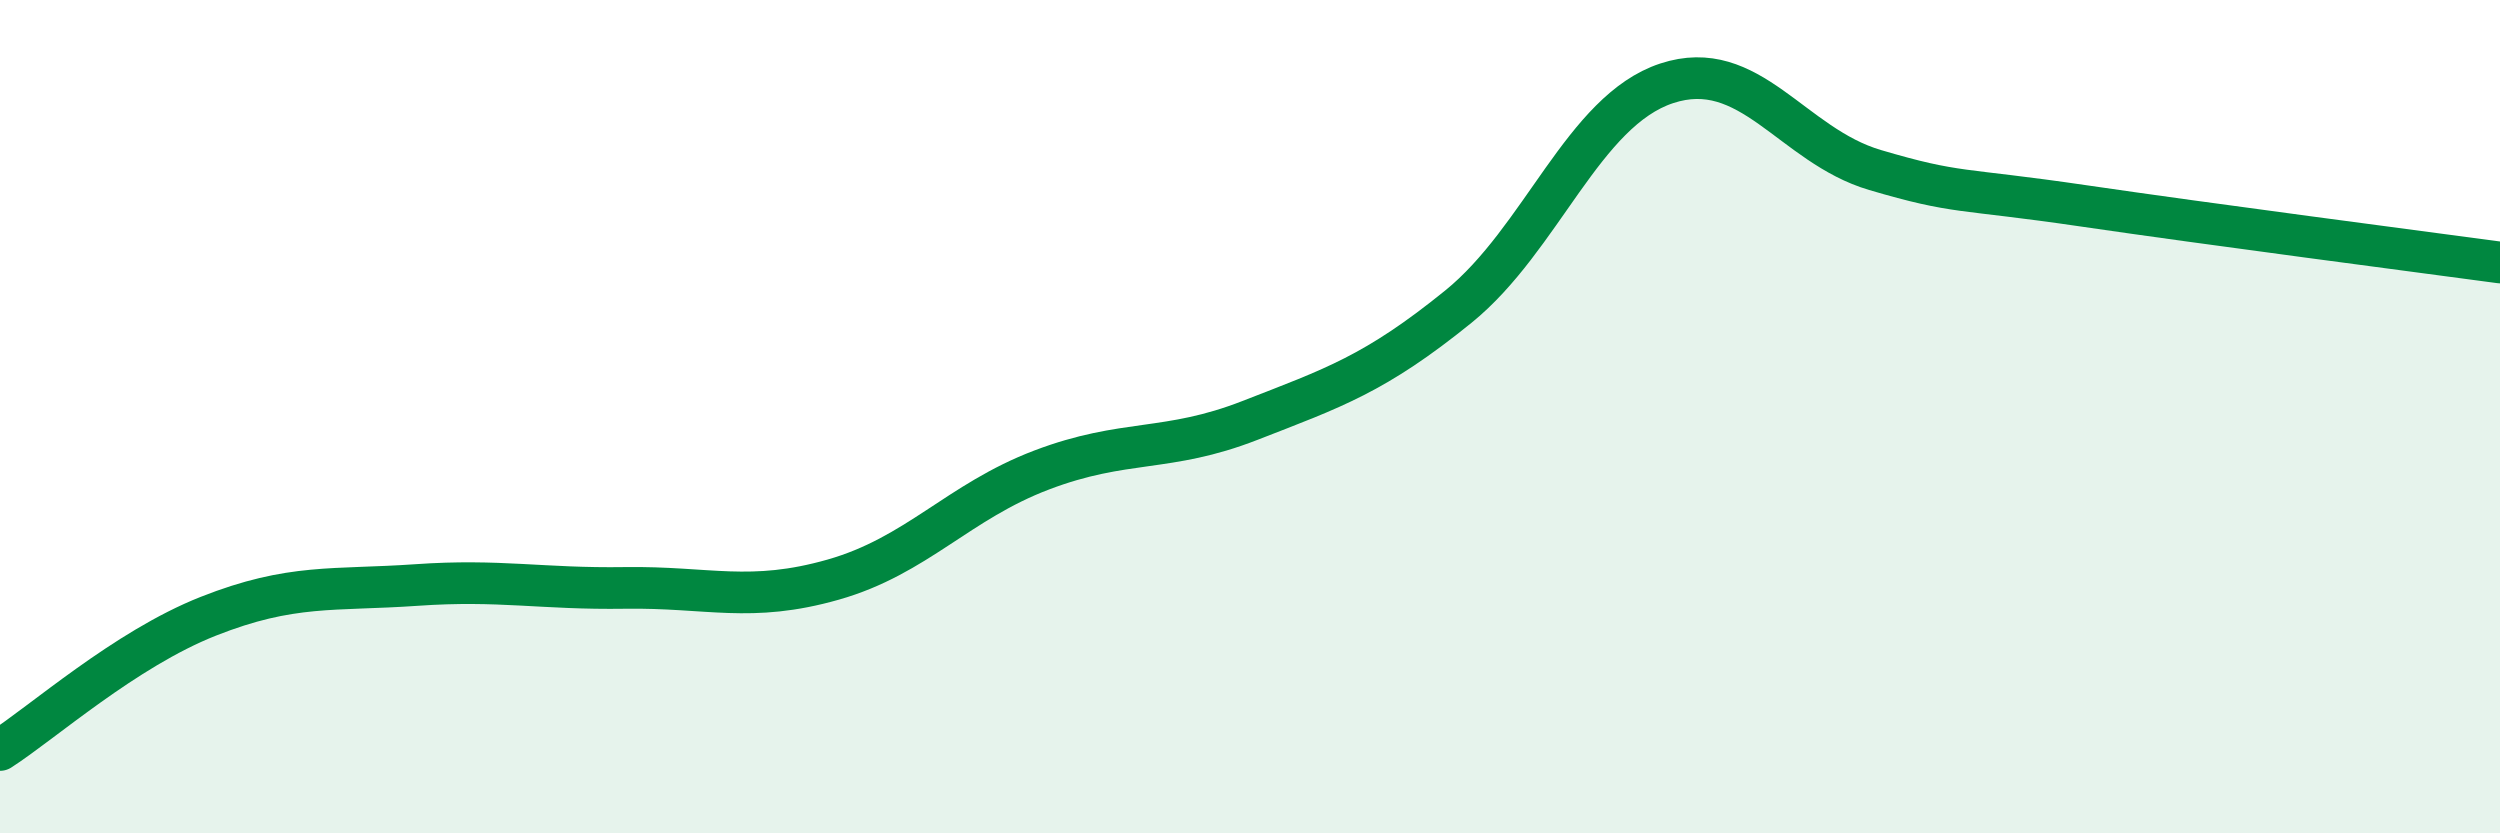
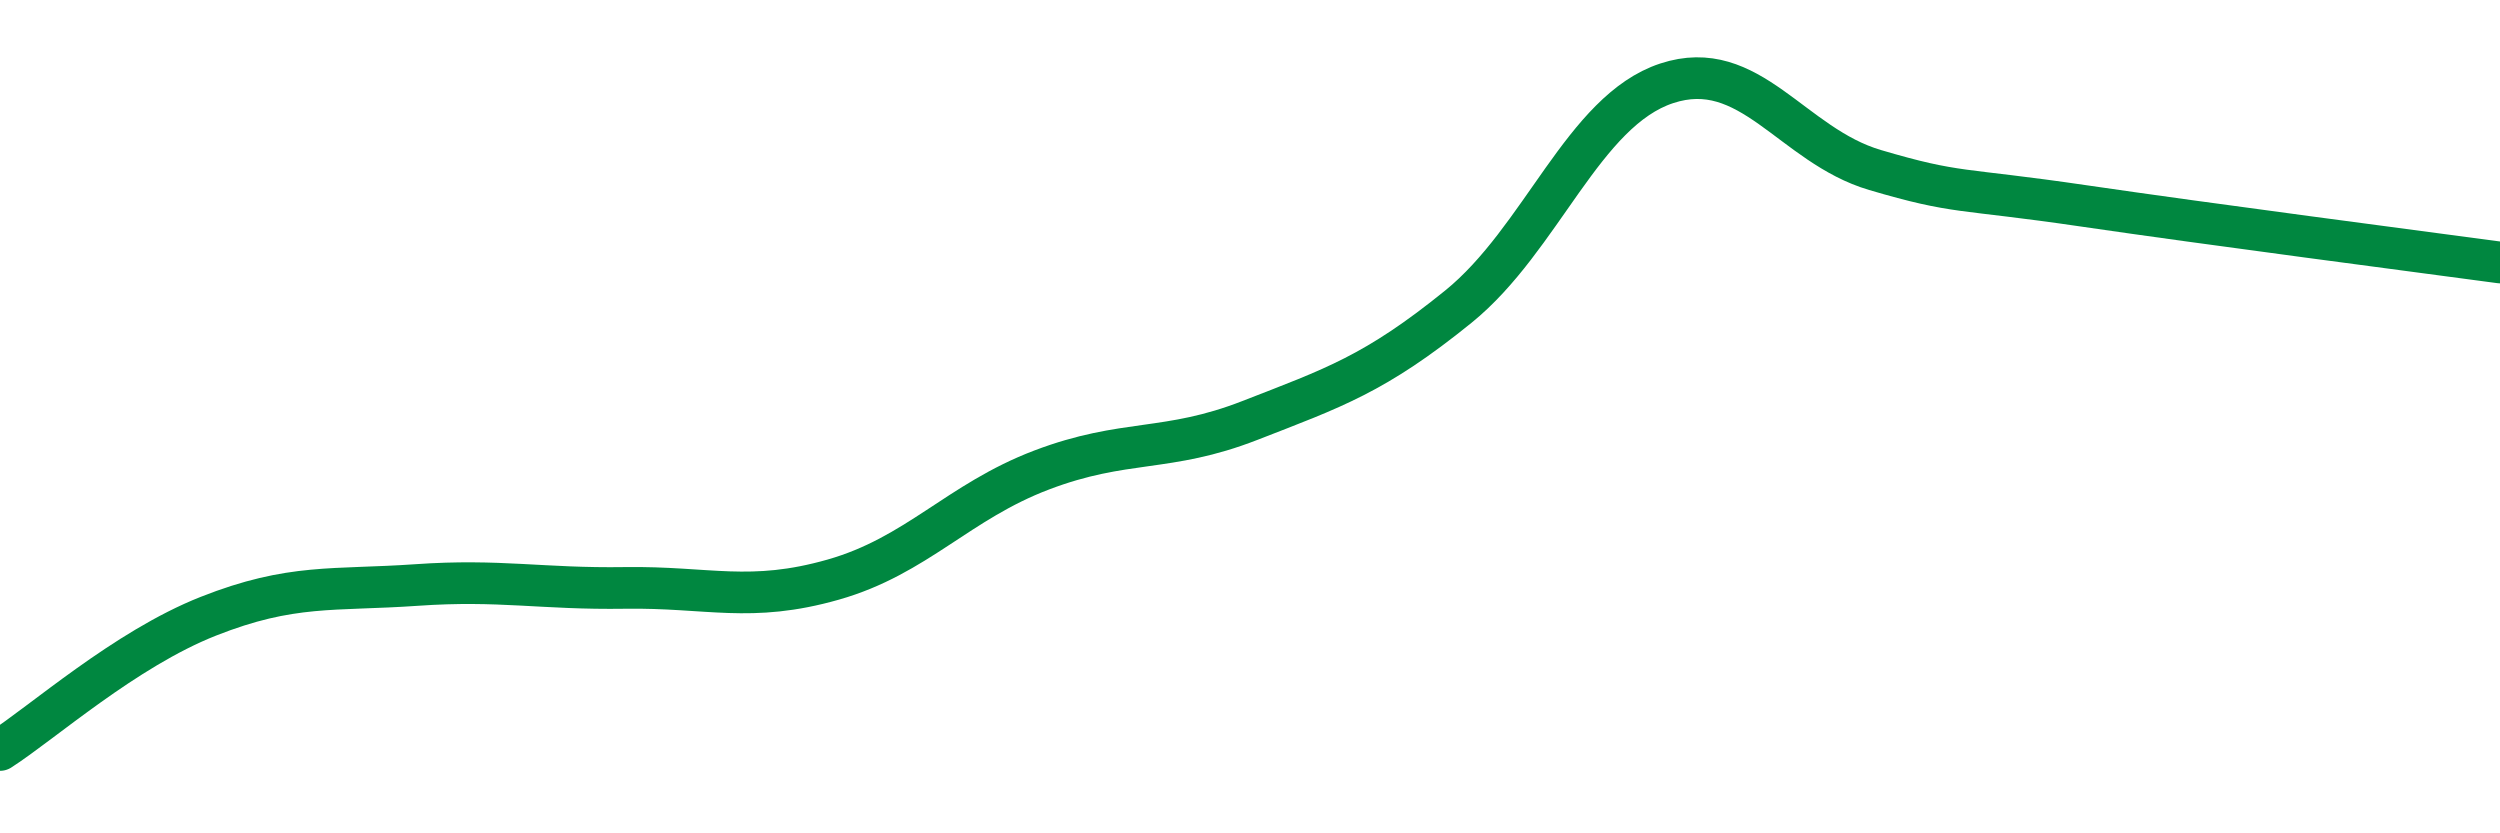
<svg xmlns="http://www.w3.org/2000/svg" width="60" height="20" viewBox="0 0 60 20">
-   <path d="M 0,18 C 1,17.36 3,15.58 5,14.79 C 7,14 8,14.18 10,14.04 C 12,13.9 13,14.14 15,14.11 C 17,14.08 18,14.48 20,13.91 C 22,13.34 23,12.04 25,11.28 C 27,10.52 28,10.87 30,10.09 C 32,9.31 33,8.98 35,7.36 C 37,5.74 38,2.66 40,2 C 42,1.34 43,3.49 45,4.08 C 47,4.67 47,4.5 50,4.94 C 53,5.38 58,6.03 60,6.3L60 20L0 20Z" fill="#008740" opacity="0.1" stroke-linecap="round" stroke-linejoin="round" />
  <path d="M 0,18 C 1,17.36 3,15.58 5,14.79 C 7,14 8,14.18 10,14.04 C 12,13.9 13,14.14 15,14.11 C 17,14.08 18,14.48 20,13.91 C 22,13.34 23,12.04 25,11.28 C 27,10.52 28,10.87 30,10.09 C 32,9.31 33,8.98 35,7.36 C 37,5.74 38,2.66 40,2 C 42,1.34 43,3.49 45,4.08 C 47,4.67 47,4.5 50,4.94 C 53,5.38 58,6.03 60,6.3" stroke="#008740" stroke-width="1" fill="none" stroke-linecap="round" stroke-linejoin="round" />
</svg>